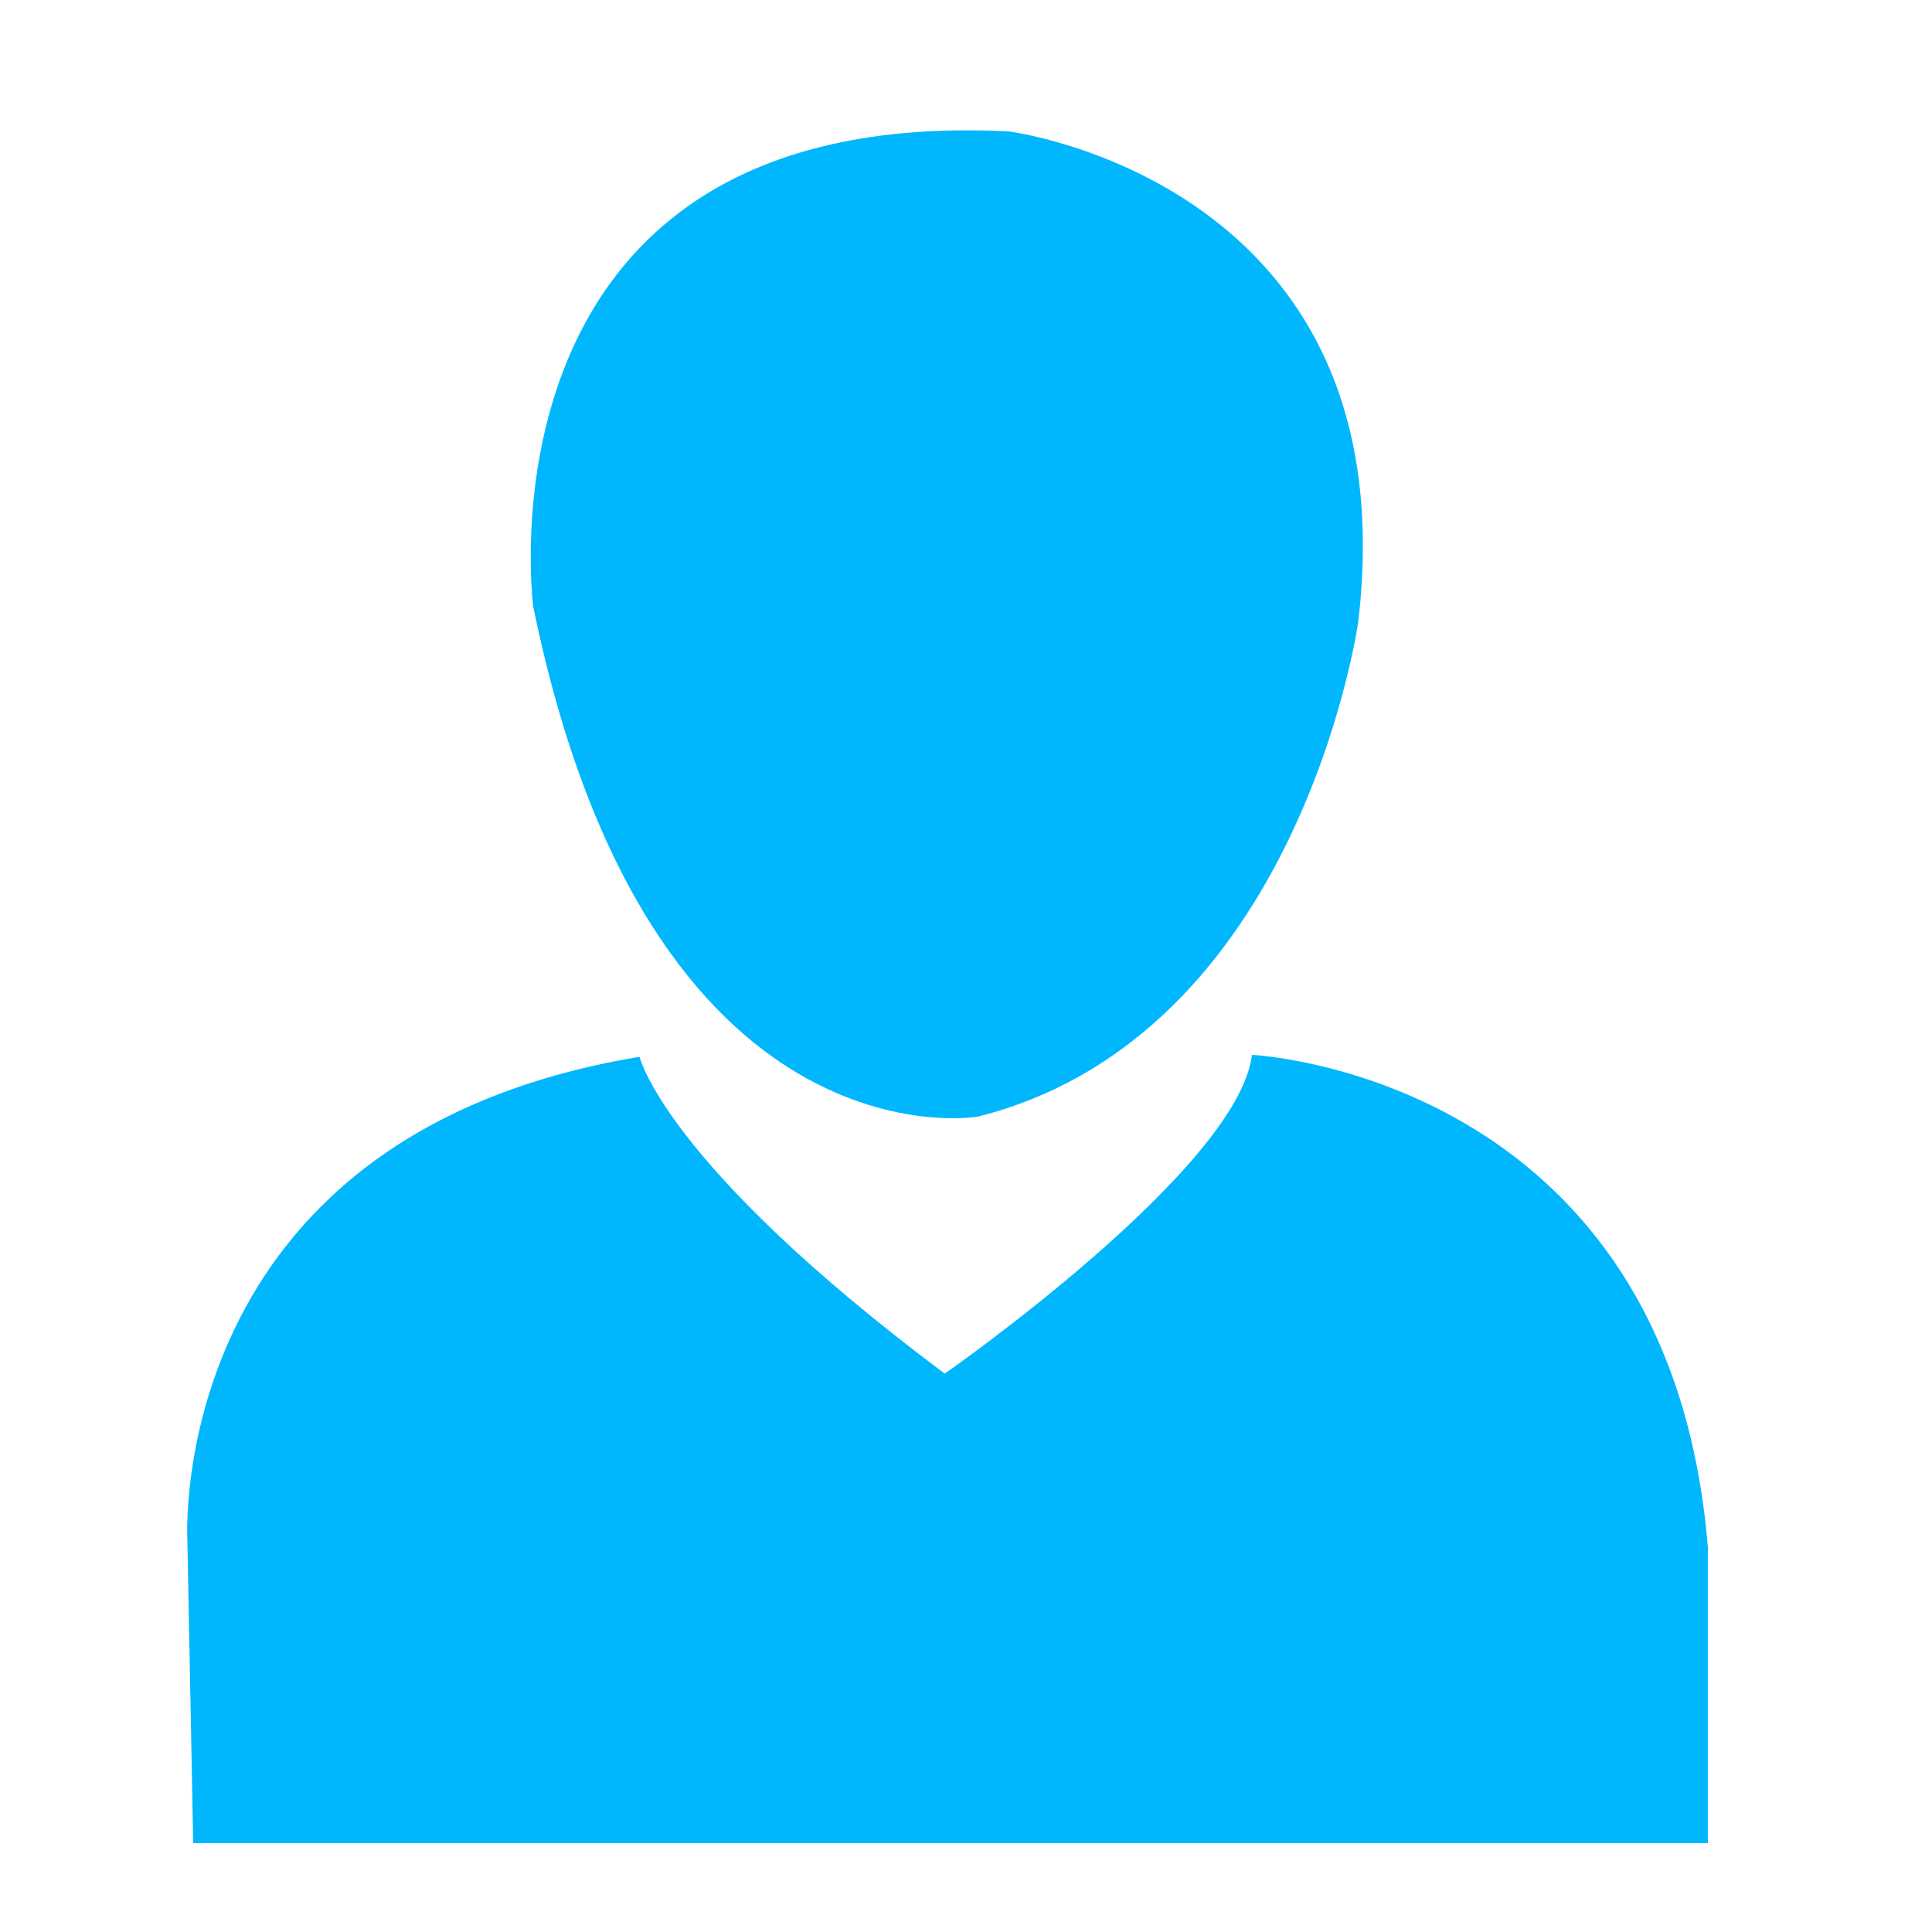
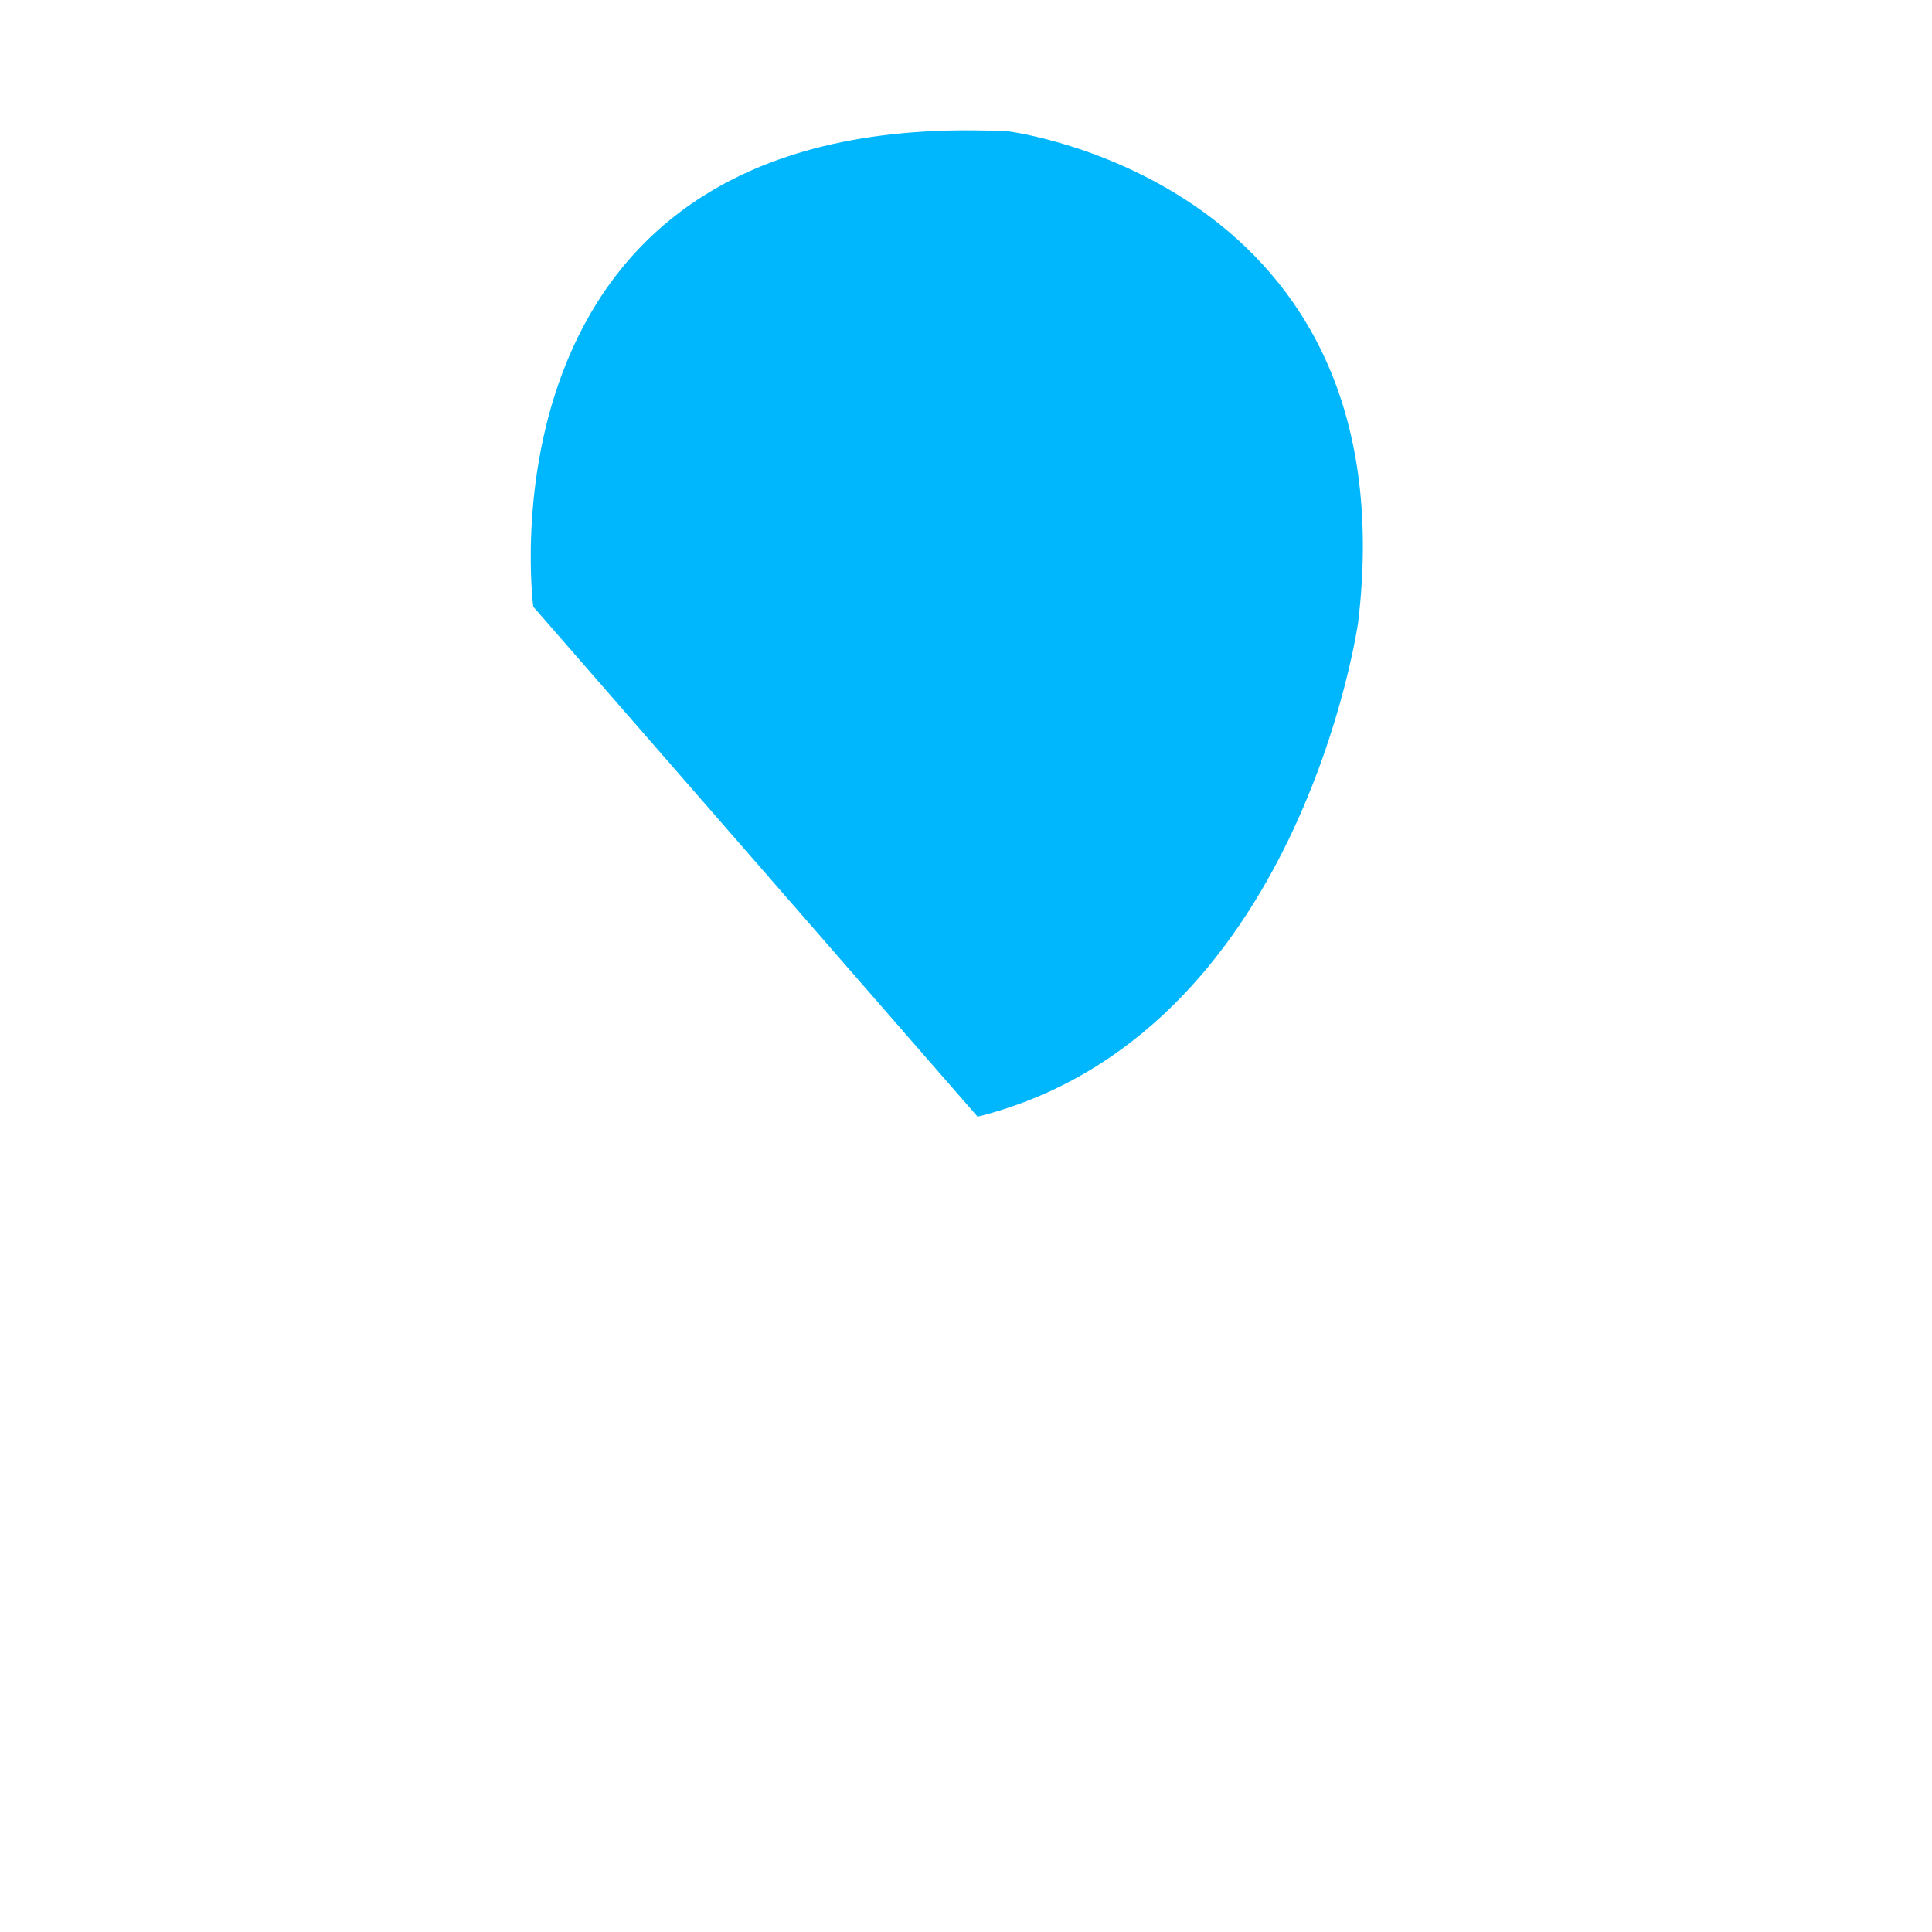
<svg xmlns="http://www.w3.org/2000/svg" version="1.1" id="图层_1" x="0px" y="0px" viewBox="0 0 100 100" style="enable-background:new 0 0 100 100;" xml:space="preserve">
  <style type="text/css">
	.st0{fill:#00B7FD;}
</style>
  <g id="_335691448">
-     <path id="_335691520" class="st0" d="M27.6,31.4c0,0-3.4-26,24.6-24.6c0,0,20.8,2.6,18.1,25.4c0,0-3,21.4-19.7,25.6   C50.6,57.8,33.6,60.7,27.6,31.4L27.6,31.4z" />
-     <path id="_335691472" class="st0" d="M48.9,71.1c0,0,15.2-10.6,15.9-16.5c0,0,21.6,1,23.6,25.5v15.3H10L9.7,79.8   c0,0-1.3-21,23.4-25.1C33.1,54.6,34.2,60.1,48.9,71.1L48.9,71.1z" />
+     <path id="_335691520" class="st0" d="M27.6,31.4c0,0-3.4-26,24.6-24.6c0,0,20.8,2.6,18.1,25.4c0,0-3,21.4-19.7,25.6   L27.6,31.4z" />
  </g>
</svg>